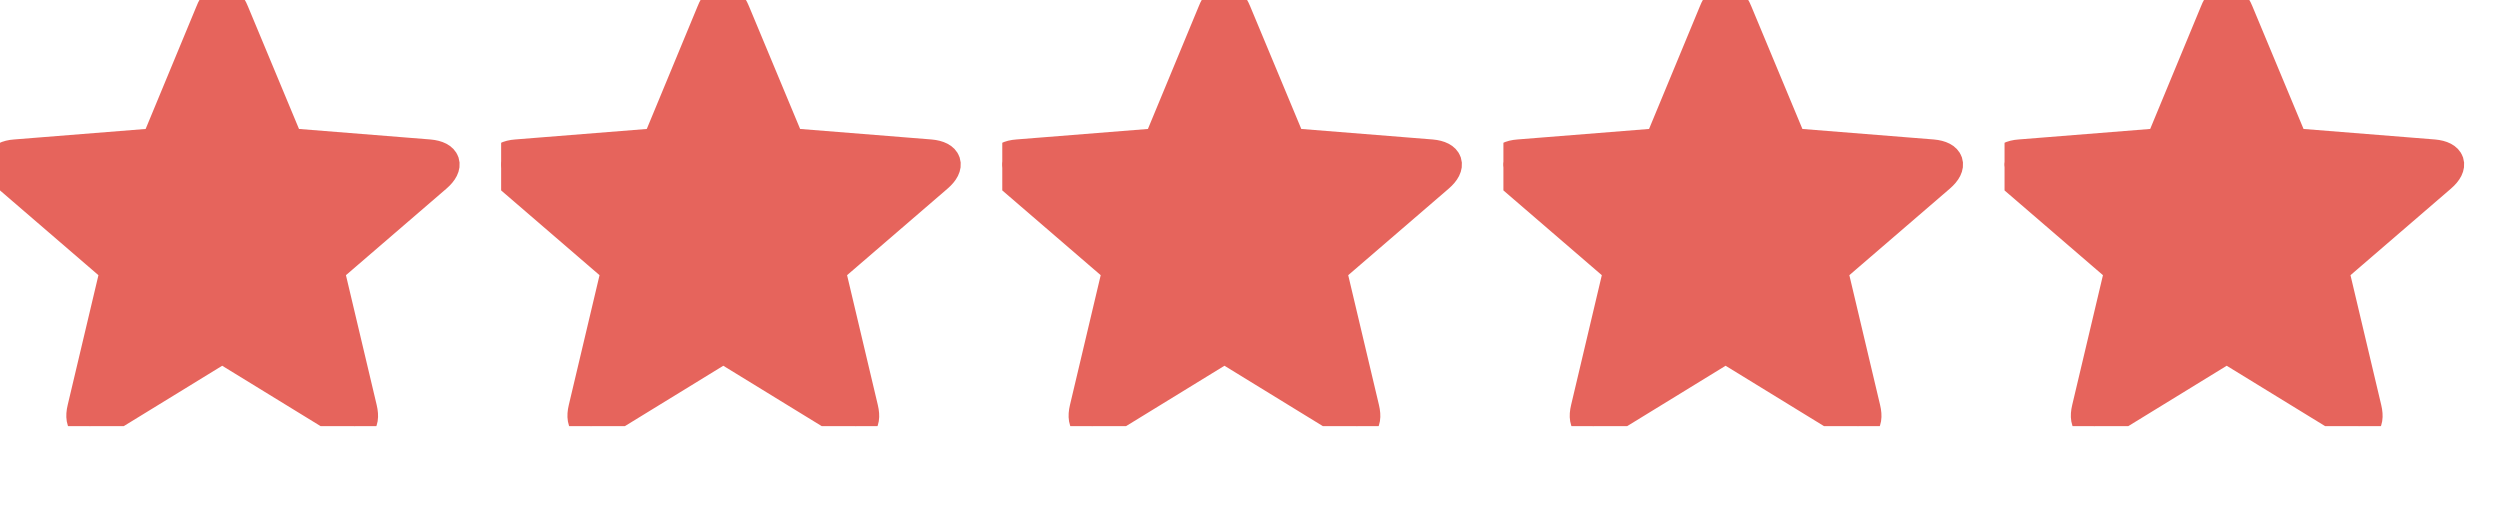
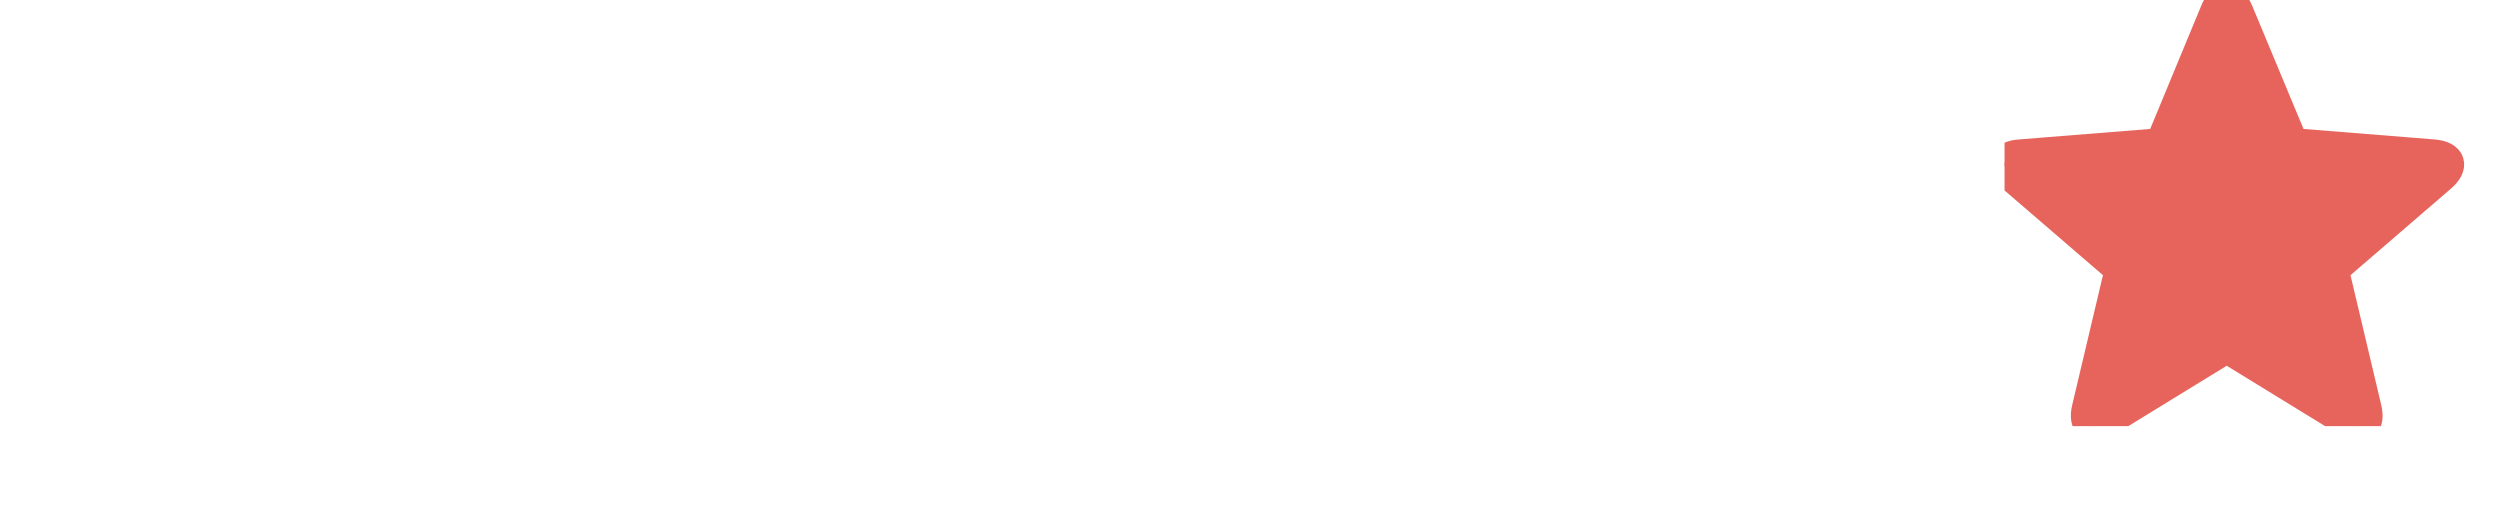
<svg xmlns="http://www.w3.org/2000/svg" width="88" height="18" viewBox="0 0 88 18" fill="none">
  <g clip-path="url(#clip0_1190_3434)">
    <g clip-path="url(#clip1_1190_3434)">
-       <path d="M3.578 14.849C3.064 15.17 2.764 14.956 2.904 14.378L4.061 9.493L0.279 6.236C-0.171 5.85 -0.064 5.486 0.536 5.443L5.496 5.047L7.414 0.419C7.628 -0.138 8.003 -0.138 8.228 0.419L10.156 5.047L15.106 5.443C15.706 5.497 15.823 5.84 15.363 6.236L11.581 9.493L12.738 14.378C12.877 14.956 12.588 15.17 12.063 14.849L7.821 12.246L3.578 14.849Z" fill="#E6645C" stroke="#E6645C" stroke-width="1.071" />
-     </g>
+       </g>
    <g clip-path="url(#clip2_1190_3434)">
      <path d="M21.218 14.849C20.704 15.17 20.404 14.956 20.543 14.378L21.7 9.493L17.919 6.236C17.469 5.85 17.576 5.486 18.176 5.443L23.136 5.047L25.053 0.419C25.268 -0.138 25.642 -0.138 25.867 0.419L27.796 5.047L32.745 5.443C33.345 5.497 33.463 5.84 33.002 6.236L29.221 9.493L30.378 14.378C30.517 14.956 30.228 15.17 29.703 14.849L25.46 12.246L21.218 14.849Z" fill="#E6645C" stroke="#E6645C" stroke-width="1.071" />
    </g>
    <g clip-path="url(#clip3_1190_3434)">
-       <path d="M38.859 14.849C38.344 15.17 38.045 14.956 38.184 14.378L39.341 9.493L35.559 6.236C35.109 5.85 35.216 5.486 35.816 5.443L40.776 5.047L42.694 0.419C42.908 -0.138 43.283 -0.138 43.508 0.419L45.437 5.047L50.386 5.443C50.986 5.497 51.104 5.84 50.643 6.236L46.861 9.493L48.018 14.378C48.157 14.956 47.868 15.17 47.343 14.849L43.101 12.246L38.859 14.849Z" fill="#E6645C" stroke="#E6645C" stroke-width="1.071" />
-     </g>
+       </g>
    <g clip-path="url(#clip4_1190_3434)">
-       <path d="M56.498 14.849C55.984 15.17 55.684 14.956 55.824 14.378L56.98 9.493L53.199 6.236C52.749 5.85 52.856 5.486 53.456 5.443L58.416 5.047L60.334 0.419C60.548 -0.138 60.923 -0.138 61.148 0.419L63.076 5.047L68.025 5.443C68.625 5.497 68.743 5.84 68.283 6.236L64.501 9.493L65.658 14.378C65.797 14.956 65.508 15.17 64.983 14.849L60.741 12.246L56.498 14.849Z" fill="#E6645C" stroke="#E6645C" stroke-width="1.071" />
-     </g>
+       </g>
    <g clip-path="url(#clip5_1190_3434)">
      <path d="M74.138 14.849C73.624 15.17 73.324 14.956 73.463 14.378L74.62 9.493L70.838 6.236C70.388 5.85 70.496 5.486 71.096 5.443L76.056 5.047L77.973 0.419C78.188 -0.138 78.562 -0.138 78.787 0.419L80.716 5.047L85.665 5.443C86.265 5.497 86.383 5.84 85.922 6.236L82.141 9.493L83.298 14.378C83.437 14.956 83.148 15.17 82.623 14.849L78.38 12.246L74.138 14.849Z" fill="#E6645C" stroke="#E6645C" stroke-width="1.071" />
    </g>
  </g>
  <defs>
    <clipPath id="clip0_1190_3434">
      <rect width="88" height="18" fill="white" />
    </clipPath>
    <clipPath id="clip1_1190_3434">
      <rect width="86.2" height="14.998" fill="white" transform="translate(0 0.001)" />
    </clipPath>
    <clipPath id="clip2_1190_3434">
-       <rect width="86.2" height="14.998" fill="white" transform="translate(17.64 0.001)" />
-     </clipPath>
+       </clipPath>
    <clipPath id="clip3_1190_3434">
      <rect width="86.2" height="14.998" fill="white" transform="translate(35.28 0.001)" />
    </clipPath>
    <clipPath id="clip4_1190_3434">
-       <rect width="86.2" height="14.998" fill="white" transform="translate(52.92 0.001)" />
-     </clipPath>
+       </clipPath>
    <clipPath id="clip5_1190_3434">
      <rect width="86.2" height="14.998" fill="white" transform="translate(70.56 0.001)" />
    </clipPath>
  </defs>
</svg>